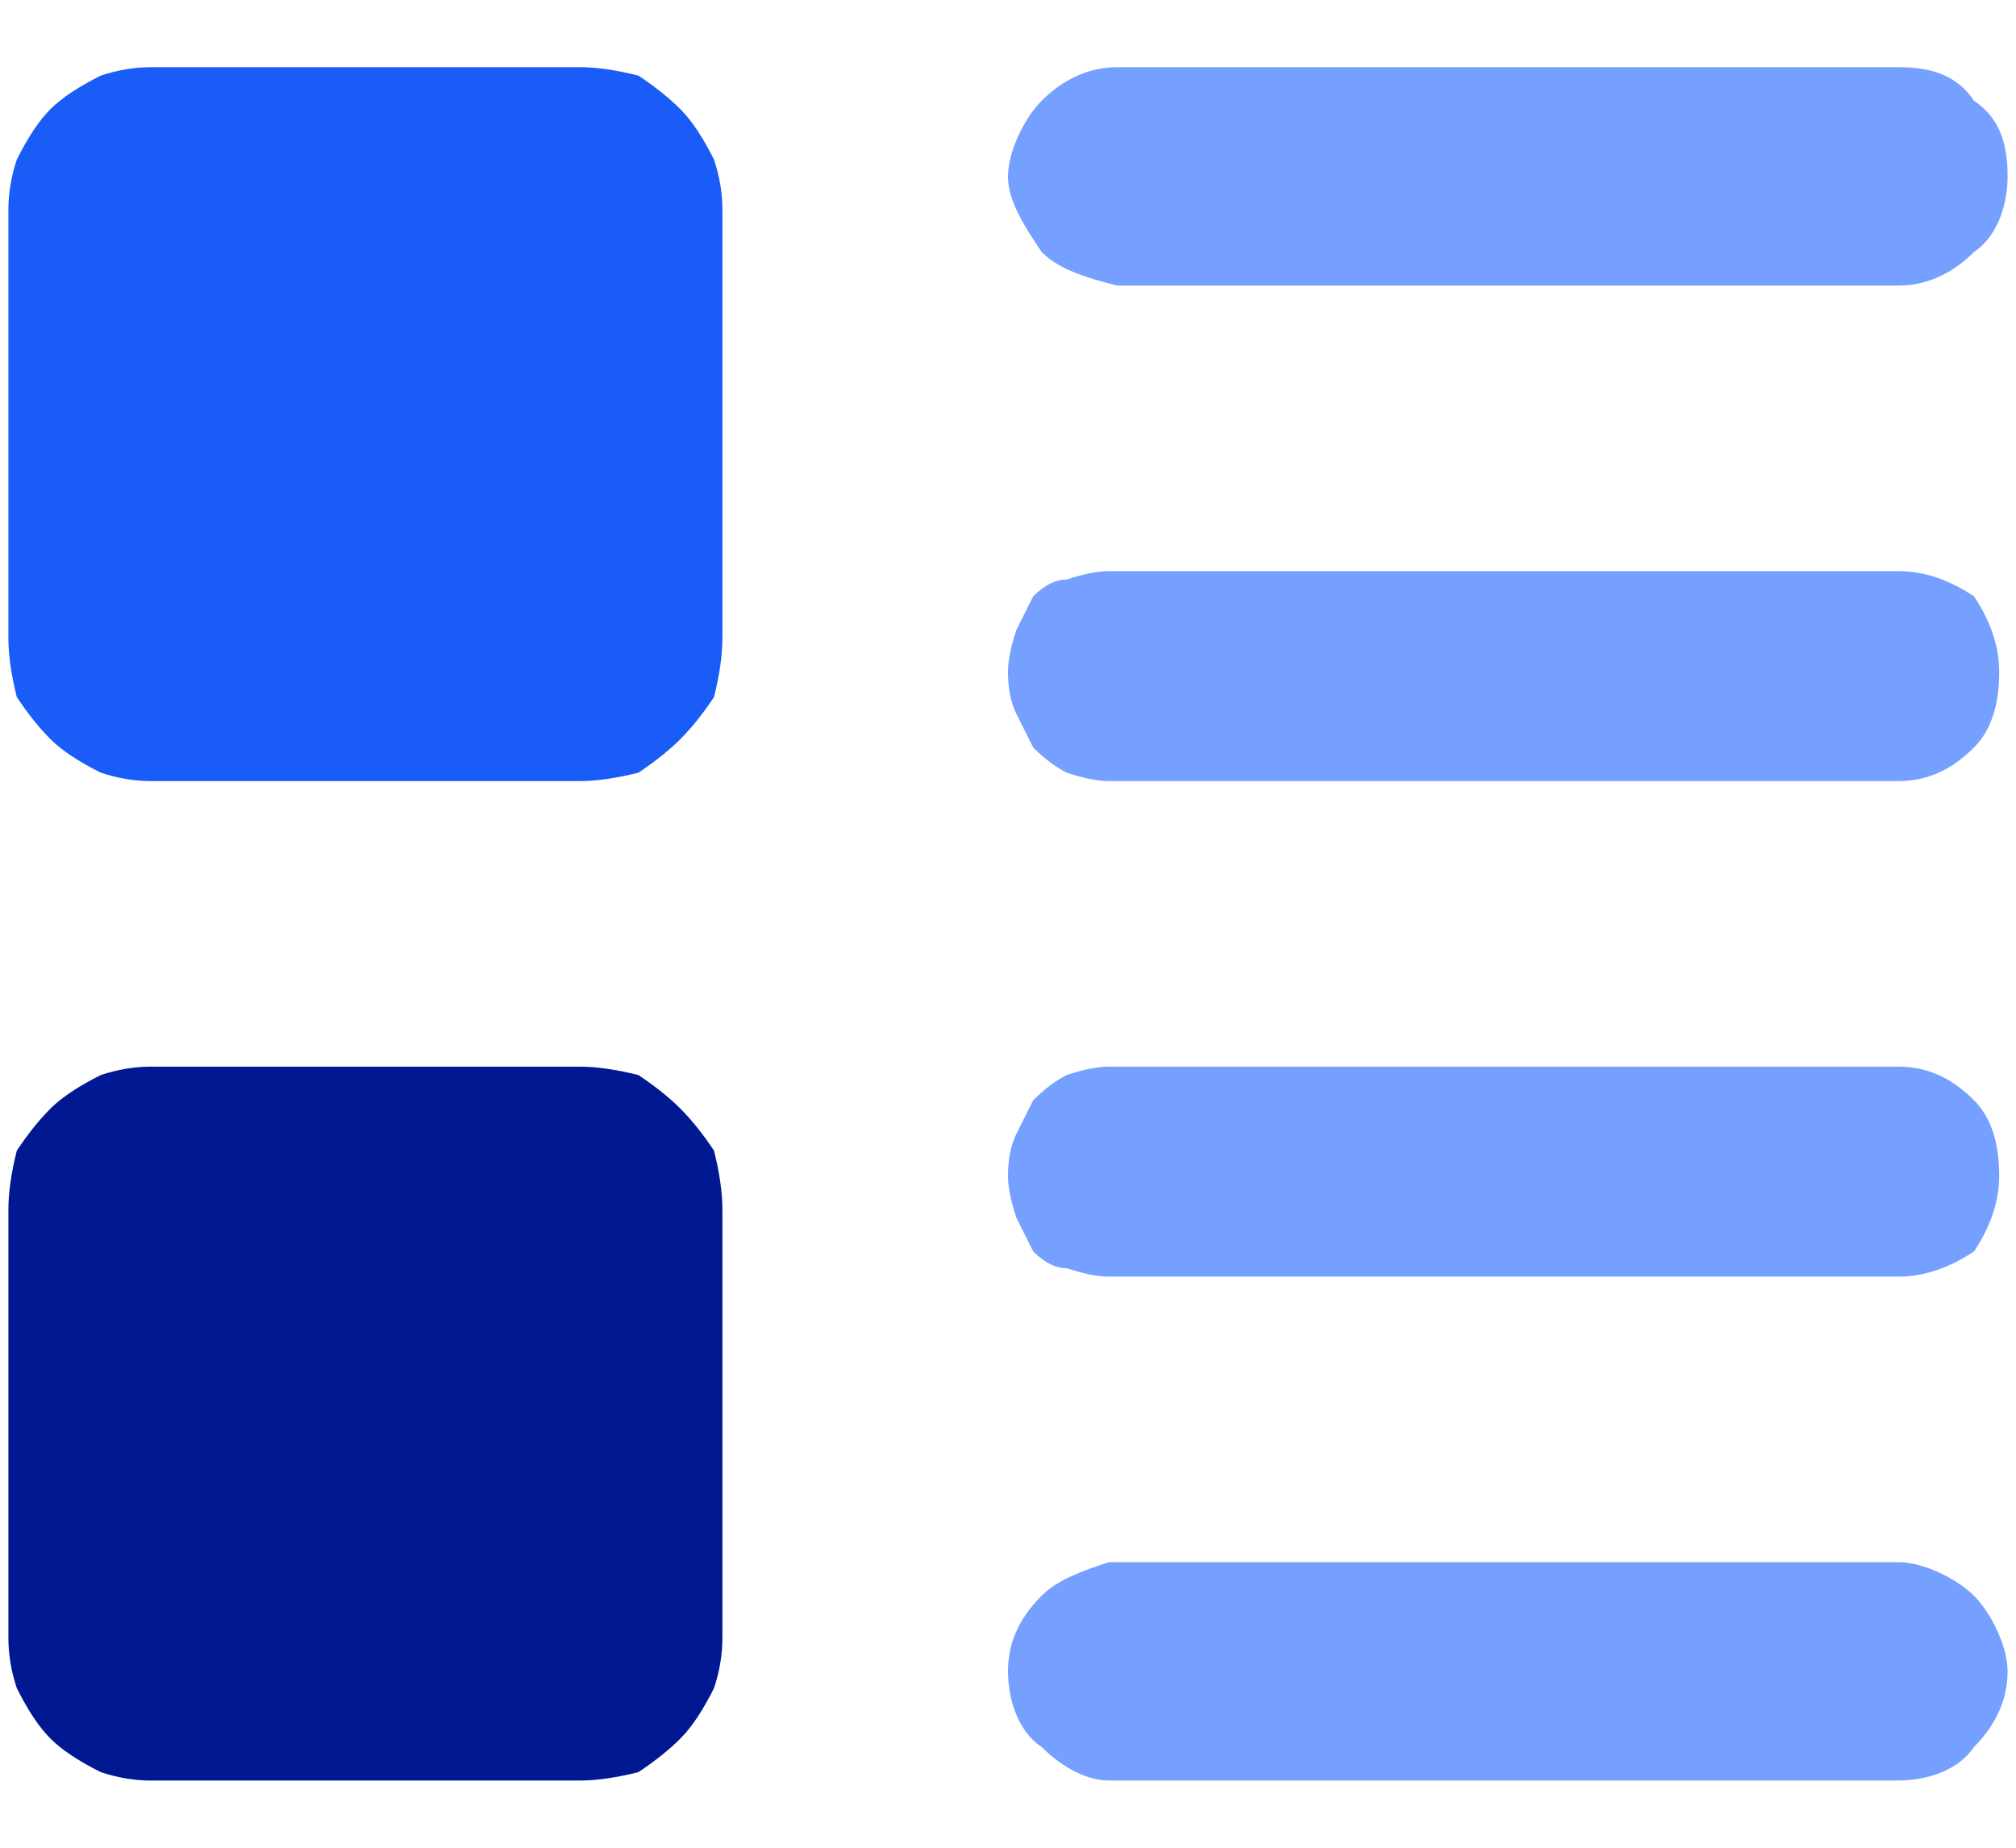
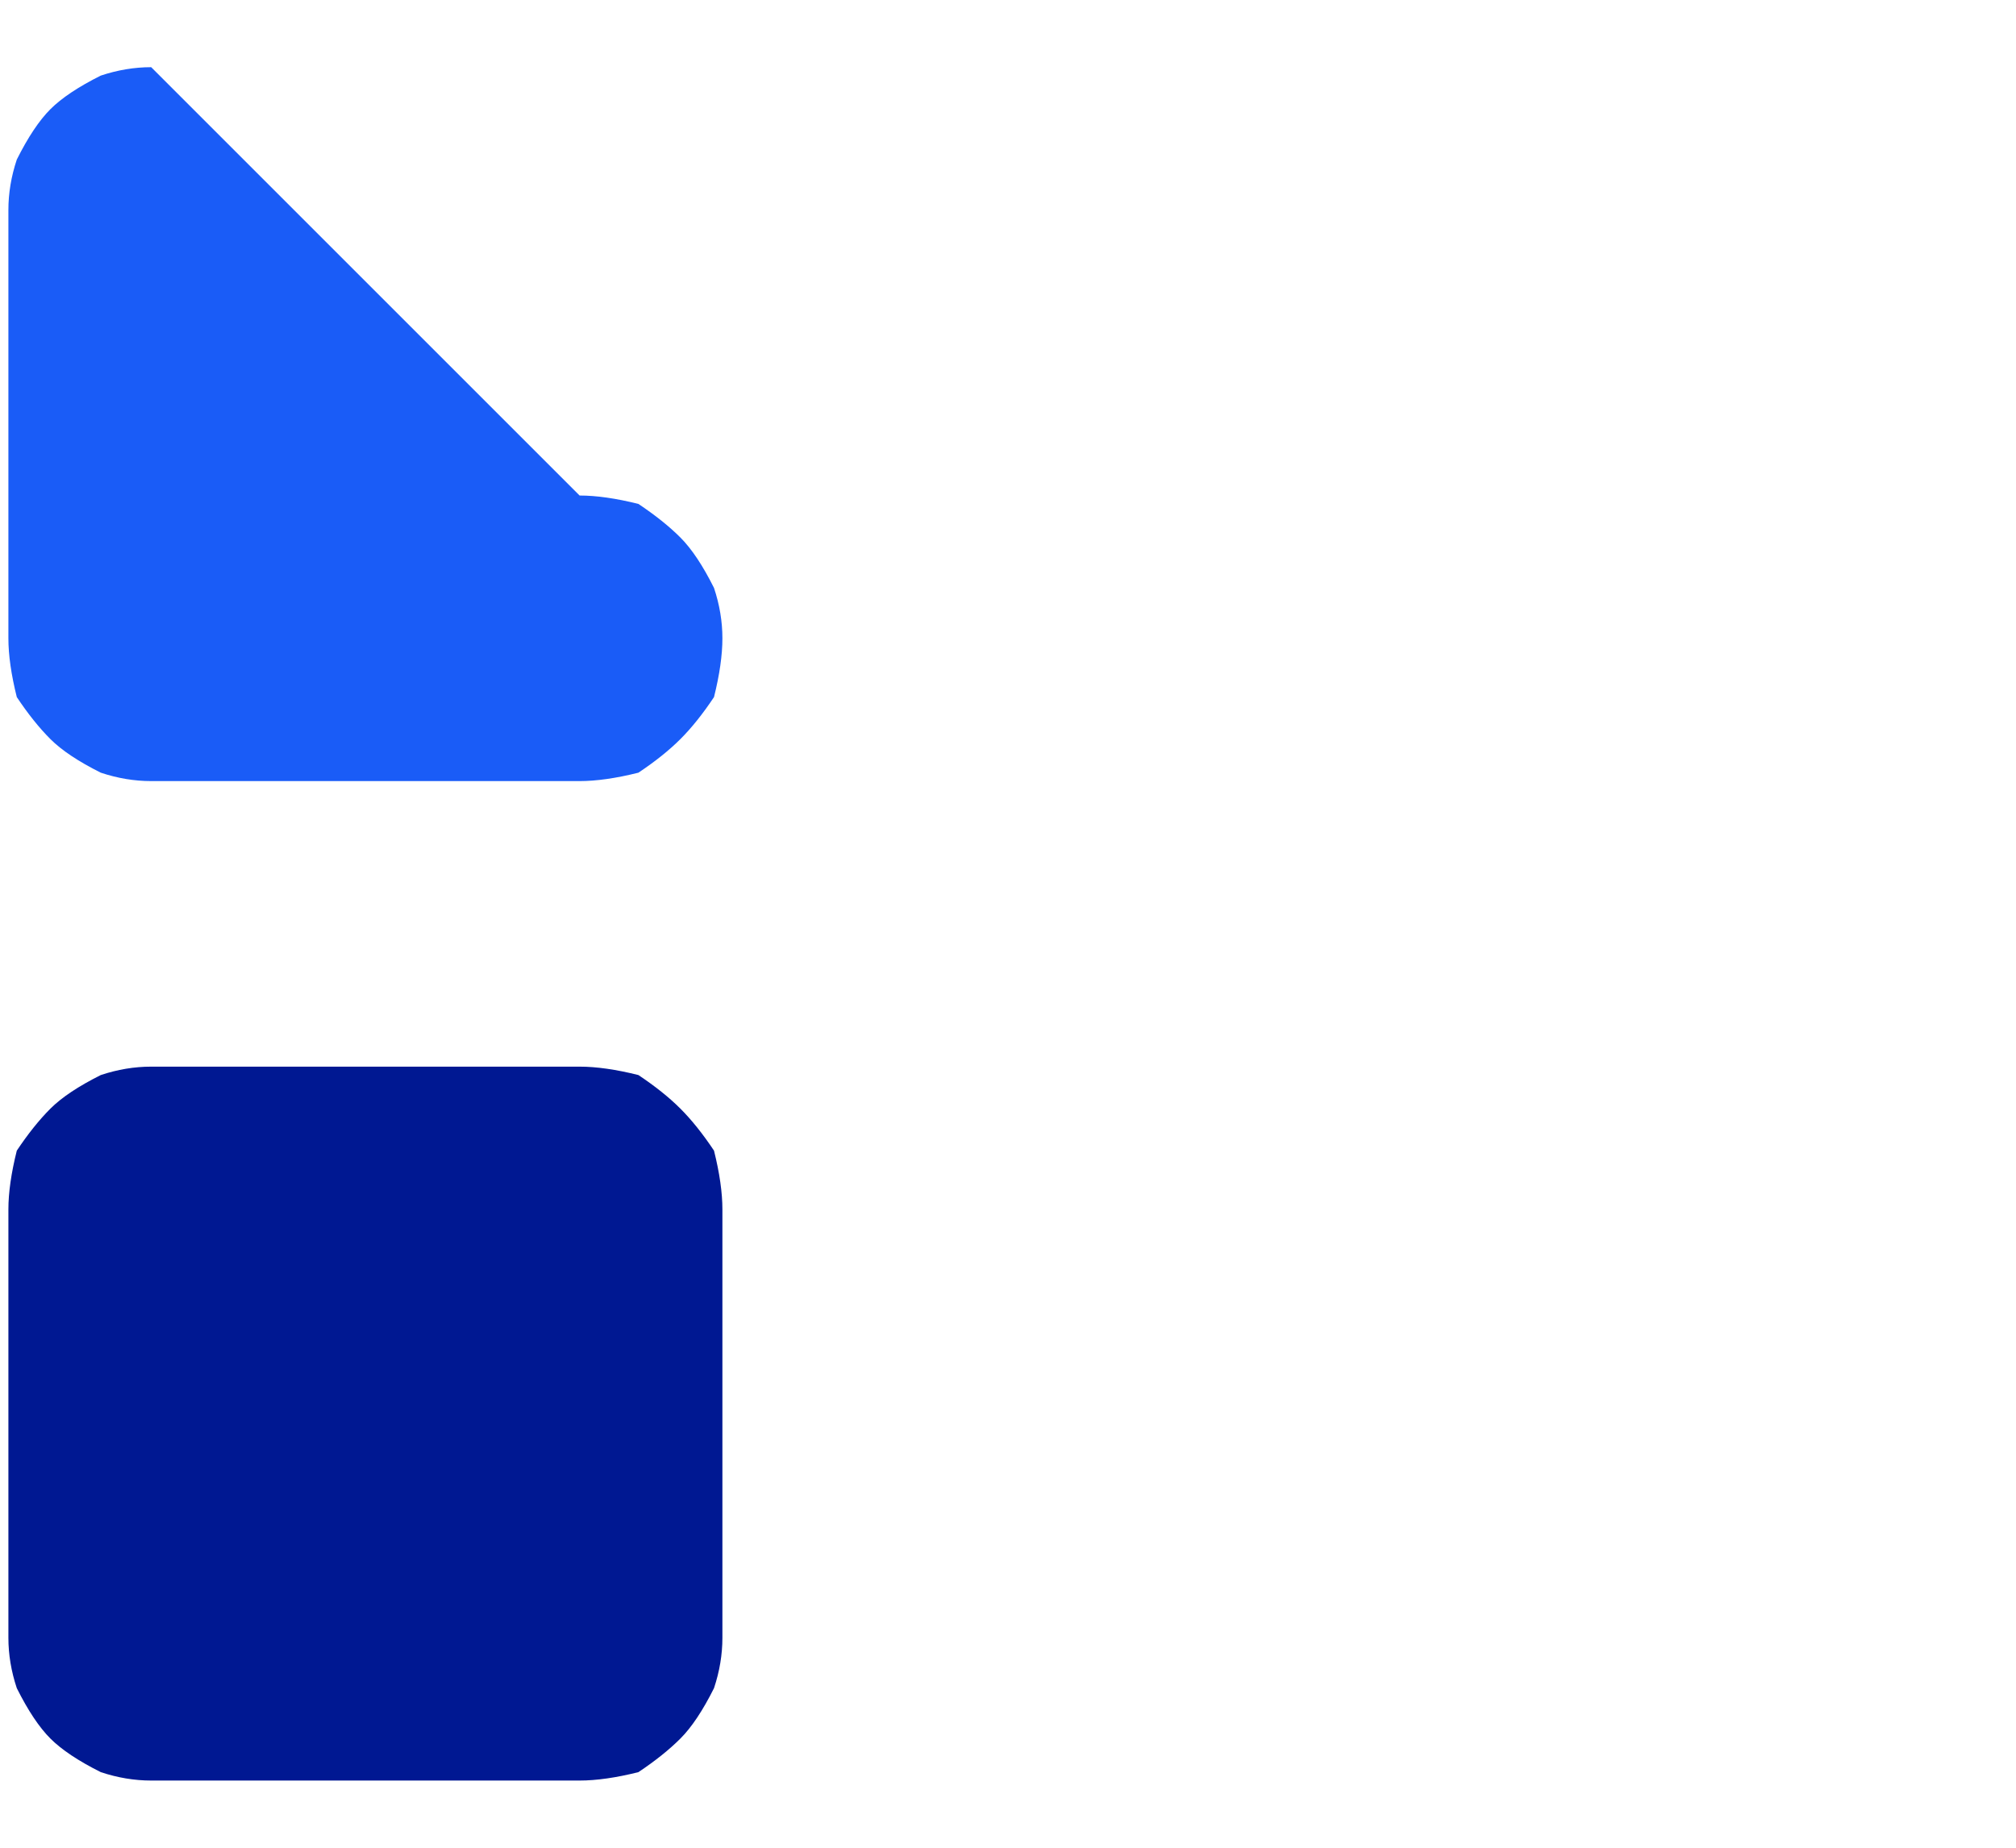
<svg xmlns="http://www.w3.org/2000/svg" version="1.2" viewBox="0 0 24 22" width="24" height="22">
  <style>.a{opacity:0;fill:#fff}.b{fill:#1a5cf7}.c{fill:#75a0ff}.d{fill:#001892}</style>
-   <path class="a" d="m-9-10h42v42h-42z" />
-   <path fill-rule="evenodd" class="b" d="m1.8 0.8q-0.3 0-0.6 0.1-0.4 0.2-0.6 0.4-0.2 0.2-0.4 0.6-0.1 0.3-0.1 0.6v5.1q0 0.3 0.1 0.7 0.2 0.3 0.4 0.5 0.2 0.2 0.6 0.4 0.3 0.1 0.6 0.1h5.1q0.3 0 0.7-0.1 0.3-0.2 0.5-0.4 0.2-0.2 0.4-0.5 0.1-0.4 0.1-0.7v-5.1q0-0.3-0.1-0.6-0.2-0.4-0.4-0.6-0.2-0.2-0.5-0.4-0.4-0.1-0.7-0.1z" />
-   <path fill-rule="evenodd" class="c" d="m22.6 0.8c0.4 0 0.7 0.1 0.9 0.4 0.3 0.2 0.4 0.5 0.4 0.9 0 0.3-0.1 0.7-0.4 0.9-0.2 0.2-0.5 0.4-0.9 0.4h-9.3c-0.4-0.1-0.7-0.2-0.9-0.4-0.2-0.3-0.4-0.6-0.4-0.9 0-0.3 0.2-0.7 0.4-0.9 0.2-0.2 0.5-0.4 0.9-0.4zm-10.6 7.2q0-0.2 0.1-0.5 0.1-0.2 0.2-0.4 0.2-0.2 0.4-0.2 0.3-0.1 0.5-0.1h9.4c0.3 0 0.6 0.1 0.9 0.3 0.2 0.3 0.3 0.6 0.3 0.9 0 0.4-0.1 0.7-0.3 0.9-0.3 0.3-0.6 0.4-0.9 0.4h-9.4q-0.2 0-0.5-0.1-0.2-0.1-0.4-0.3-0.1-0.2-0.2-0.4-0.1-0.2-0.1-0.5zm0 6q0-0.3 0.1-0.5 0.1-0.2 0.2-0.4 0.2-0.2 0.4-0.3 0.3-0.1 0.5-0.1h9.4c0.3 0 0.6 0.1 0.9 0.4 0.2 0.2 0.3 0.5 0.3 0.9 0 0.3-0.1 0.6-0.3 0.9-0.3 0.2-0.6 0.3-0.9 0.3h-9.4q-0.2 0-0.5-0.1-0.2 0-0.4-0.2-0.1-0.2-0.2-0.4-0.1-0.3-0.1-0.5zm10.6 4.6c0.3 0 0.7 0.2 0.9 0.4 0.2 0.2 0.4 0.6 0.4 0.9 0 0.4-0.2 0.7-0.4 0.9-0.2 0.3-0.6 0.4-0.9 0.4h-9.4c-0.3 0-0.6-0.2-0.8-0.4-0.3-0.2-0.4-0.6-0.4-0.9 0-0.3 0.1-0.6 0.4-0.9 0.2-0.2 0.5-0.3 0.8-0.4z" />
+   <path fill-rule="evenodd" class="b" d="m1.8 0.8q-0.3 0-0.6 0.1-0.4 0.2-0.6 0.4-0.2 0.2-0.4 0.6-0.1 0.3-0.1 0.6v5.1q0 0.3 0.1 0.7 0.2 0.3 0.4 0.5 0.2 0.2 0.6 0.4 0.3 0.1 0.6 0.1h5.1q0.3 0 0.7-0.1 0.3-0.2 0.5-0.4 0.2-0.2 0.4-0.5 0.1-0.4 0.1-0.7q0-0.3-0.1-0.6-0.2-0.4-0.4-0.6-0.2-0.2-0.5-0.4-0.4-0.1-0.7-0.1z" />
  <path fill-rule="evenodd" class="d" d="m1.8 12.7q-0.3 0-0.6 0.1-0.4 0.2-0.6 0.4-0.2 0.2-0.4 0.5-0.1 0.4-0.1 0.7v5.1q0 0.3 0.1 0.6 0.2 0.4 0.4 0.6 0.2 0.2 0.6 0.4 0.3 0.1 0.6 0.1h5.1q0.3 0 0.7-0.1 0.3-0.2 0.5-0.4 0.2-0.2 0.4-0.6 0.1-0.3 0.1-0.6v-5.1q0-0.3-0.1-0.7-0.2-0.3-0.4-0.5-0.2-0.2-0.5-0.4-0.4-0.1-0.7-0.1z" />
</svg>